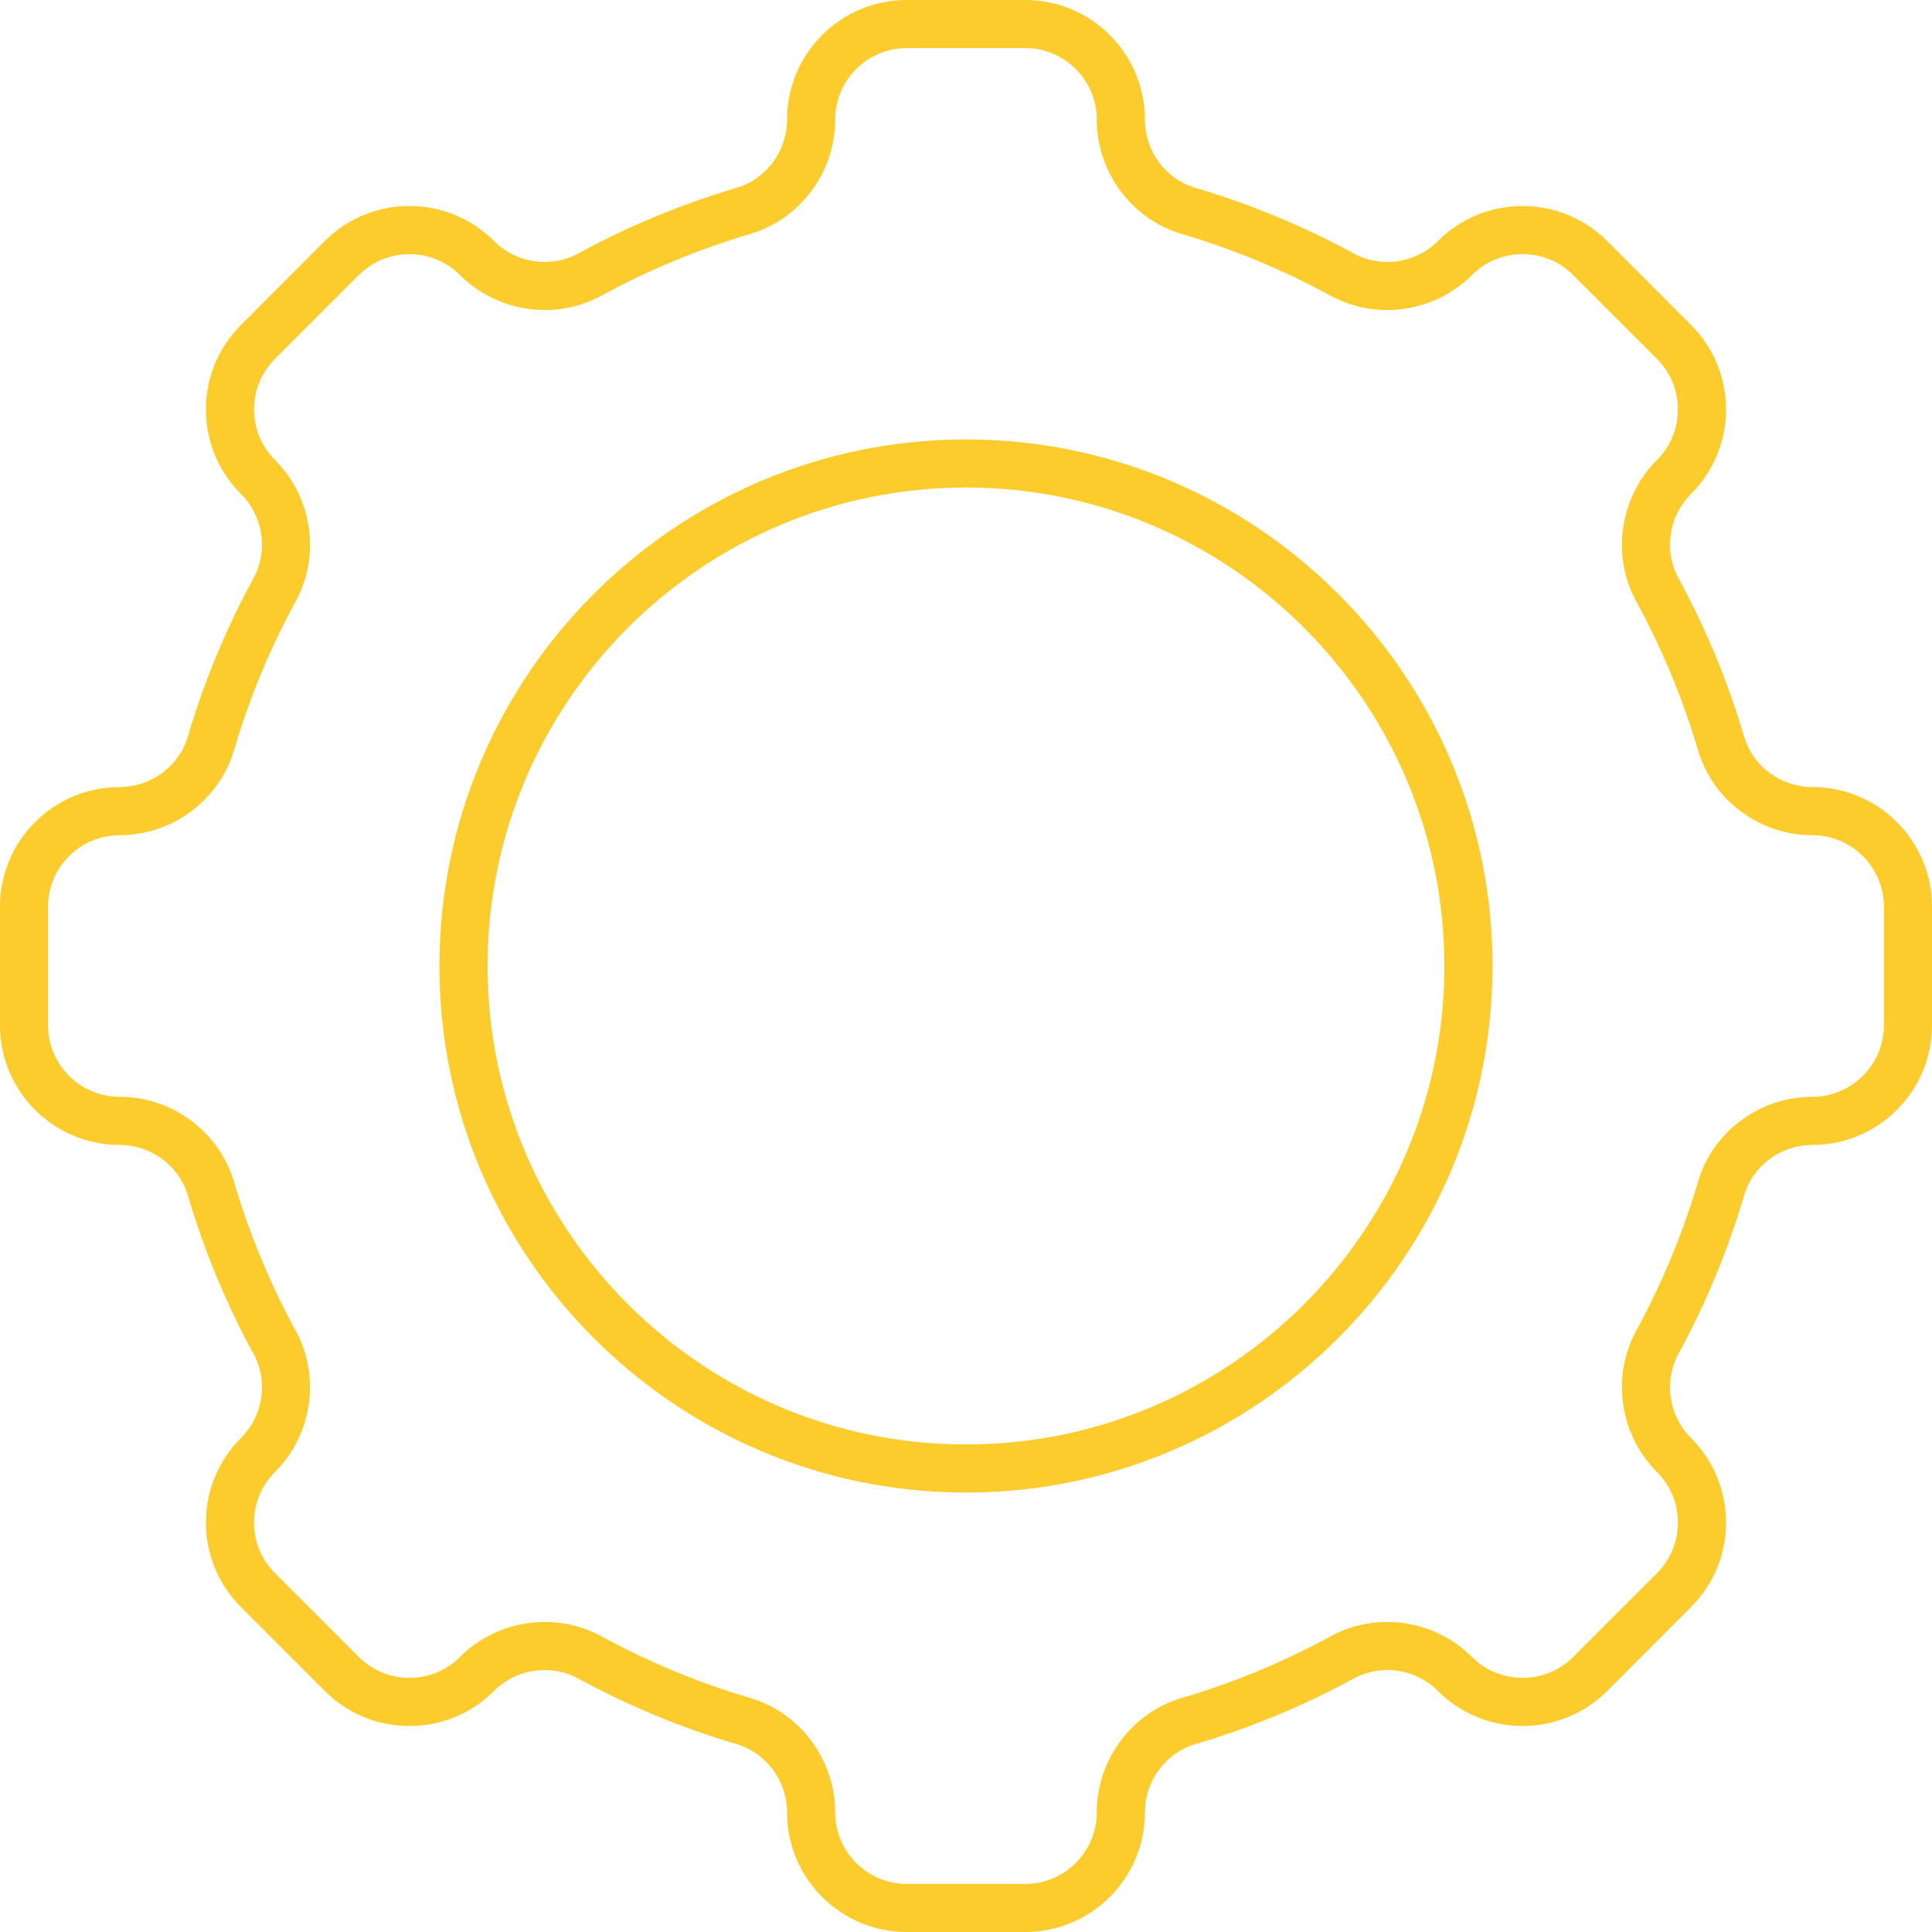
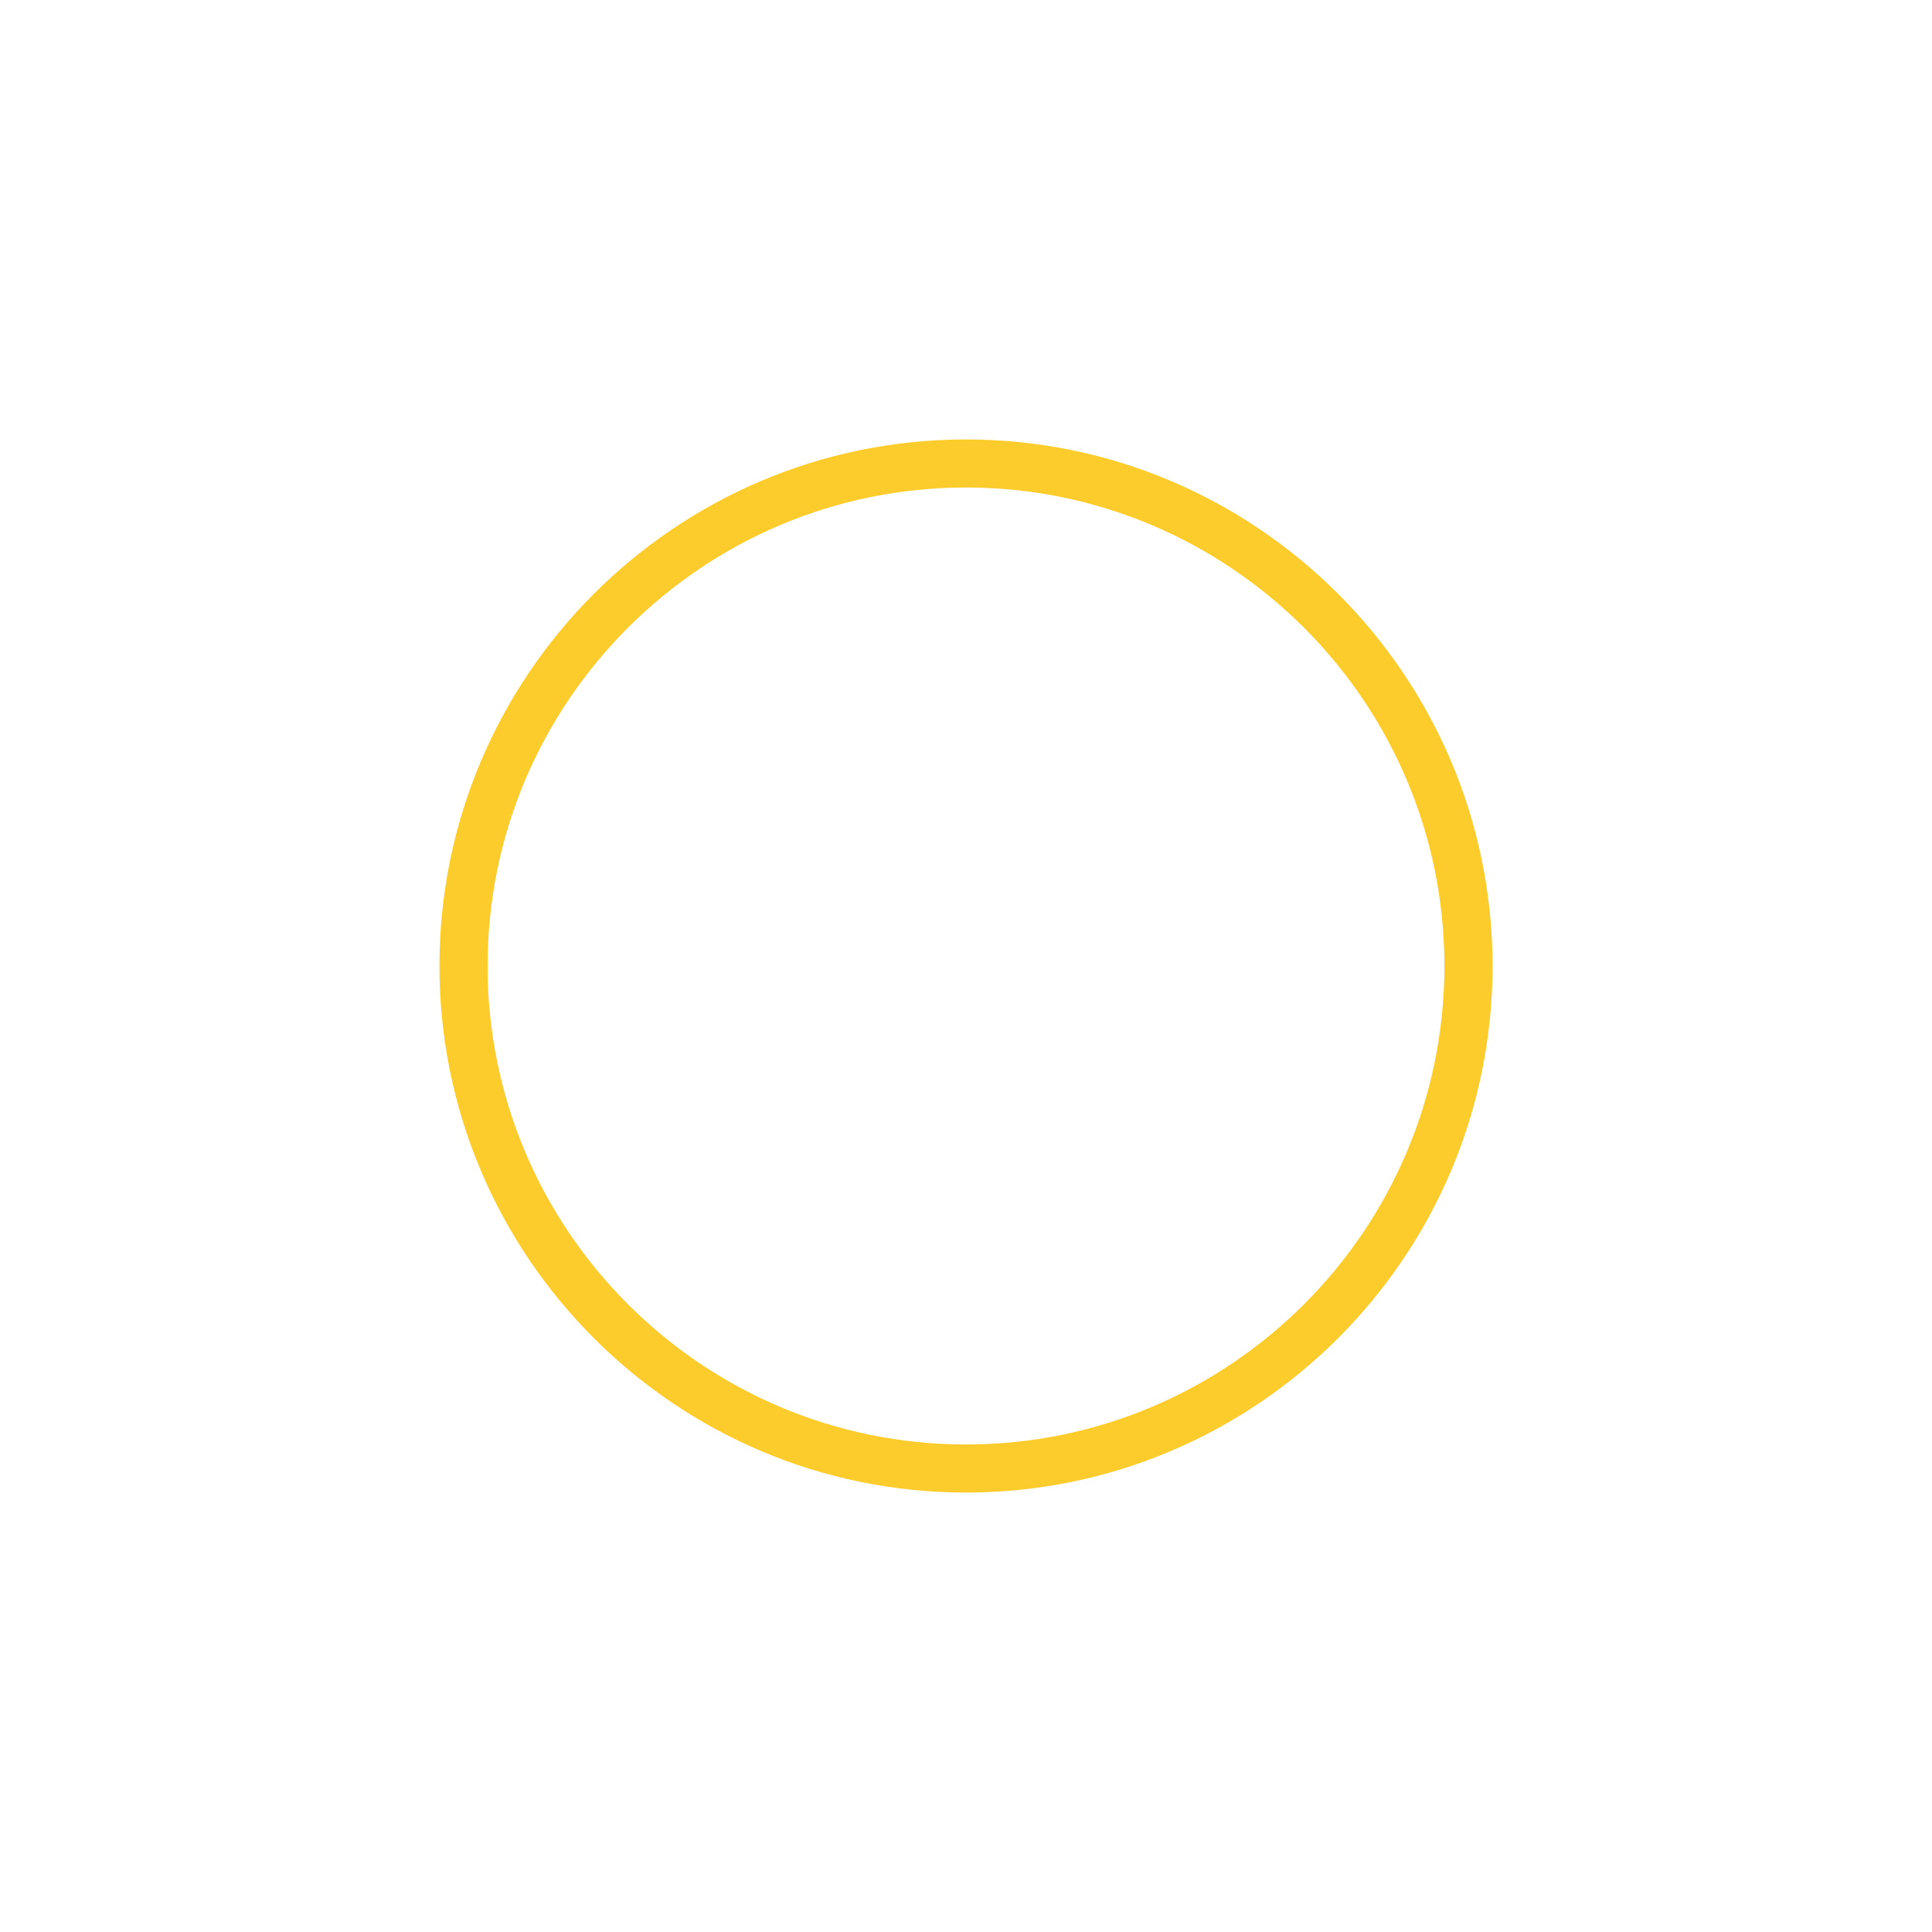
<svg xmlns="http://www.w3.org/2000/svg" fill="#000000" height="100" preserveAspectRatio="xMidYMid meet" version="1" viewBox="0.0 0.0 100.0 100.0" width="100" zoomAndPan="magnify">
  <g fill="#fbcc2c" id="change1_1">
    <path d="M 50 25.234 C 36.344 25.234 25.238 36.344 25.238 50 C 25.238 63.656 36.344 74.766 50 74.766 C 63.656 74.766 74.762 63.656 74.762 50 C 74.762 36.344 63.656 25.234 50 25.234 Z M 50 77.254 C 34.973 77.254 22.746 65.027 22.746 50 C 22.746 34.973 34.973 22.746 50 22.746 C 65.027 22.746 77.254 34.973 77.254 50 C 77.254 65.027 65.027 77.254 50 77.254" fill="inherit" />
-     <path d="M 28.203 83.953 C 29.203 83.953 30.207 84.195 31.121 84.691 C 33.57 86.027 36.164 87.102 38.832 87.887 C 41.422 88.652 43.23 91.086 43.23 93.809 C 43.23 95.848 44.891 97.512 46.93 97.512 L 53.07 97.512 C 55.109 97.512 56.77 95.848 56.77 93.809 C 56.77 91.086 58.578 88.652 61.168 87.887 C 63.84 87.102 66.434 86.027 68.879 84.691 C 71.258 83.398 74.262 83.836 76.188 85.762 C 76.195 85.77 76.207 85.781 76.215 85.789 C 77.66 87.207 79.988 87.199 81.426 85.766 L 85.766 81.426 C 86.465 80.727 86.848 79.797 86.848 78.809 C 86.848 77.82 86.465 76.891 85.766 76.191 C 85.754 76.18 85.746 76.168 85.734 76.16 C 83.832 74.234 83.402 71.246 84.691 68.879 C 86.027 66.43 87.102 63.836 87.891 61.168 C 88.648 58.578 91.086 56.77 93.809 56.77 C 95.848 56.77 97.512 55.109 97.512 53.07 L 97.512 46.93 C 97.512 44.891 95.848 43.23 93.809 43.23 C 91.086 43.23 88.648 41.422 87.891 38.832 C 87.102 36.164 86.027 33.57 84.691 31.121 C 83.402 28.758 83.832 25.773 85.73 23.844 C 85.742 23.836 85.754 23.82 85.766 23.809 C 86.465 23.109 86.848 22.18 86.848 21.191 C 86.848 20.203 86.465 19.273 85.766 18.574 L 81.426 14.234 C 79.988 12.801 77.656 12.793 76.211 14.215 C 76.203 14.223 76.195 14.23 76.188 14.238 C 74.262 16.164 71.254 16.602 68.879 15.309 C 66.43 13.973 63.836 12.898 61.168 12.109 C 58.578 11.348 56.77 8.914 56.77 6.191 C 56.77 4.152 55.109 2.488 53.07 2.488 L 46.93 2.488 C 44.891 2.488 43.23 4.152 43.23 6.191 C 43.23 8.914 41.422 11.348 38.832 12.109 C 36.164 12.898 33.57 13.973 31.121 15.309 C 28.746 16.602 25.738 16.164 23.812 14.238 C 23.805 14.23 23.797 14.223 23.789 14.215 C 22.344 12.793 20.012 12.801 18.574 14.234 L 14.234 18.574 C 13.535 19.273 13.152 20.203 13.152 21.191 C 13.152 22.18 13.535 23.109 14.234 23.809 C 14.25 23.82 14.262 23.836 14.273 23.848 C 16.168 25.773 16.598 28.758 15.309 31.121 C 13.973 33.57 12.898 36.164 12.113 38.832 C 11.348 41.422 8.914 43.23 6.191 43.23 C 4.152 43.23 2.488 44.891 2.488 46.93 L 2.488 53.07 C 2.488 55.109 4.152 56.77 6.191 56.77 C 8.914 56.77 11.348 58.578 12.113 61.168 C 12.898 63.836 13.973 66.43 15.309 68.879 C 16.598 71.246 16.168 74.234 14.266 76.16 C 14.254 76.172 14.246 76.18 14.234 76.191 C 13.535 76.891 13.152 77.82 13.152 78.809 C 13.152 79.797 13.535 80.727 14.234 81.426 L 18.574 85.766 C 20.012 87.199 22.34 87.207 23.785 85.789 C 23.793 85.781 23.805 85.77 23.812 85.762 C 25 84.574 26.594 83.953 28.203 83.953 Z M 53.07 100 L 46.93 100 C 43.516 100 40.738 97.223 40.738 93.809 C 40.738 92.18 39.664 90.73 38.129 90.277 C 35.293 89.441 32.531 88.297 29.93 86.879 C 28.523 86.113 26.75 86.367 25.598 87.496 C 25.59 87.508 25.582 87.516 25.57 87.527 C 23.156 89.941 19.23 89.941 16.816 87.527 L 12.477 83.184 C 11.305 82.016 10.66 80.461 10.66 78.809 C 10.66 77.164 11.297 75.621 12.449 74.453 C 12.457 74.445 12.469 74.434 12.477 74.426 C 13.629 73.277 13.895 71.484 13.121 70.07 C 11.703 67.465 10.559 64.707 9.723 61.871 C 9.27 60.336 7.82 59.262 6.191 59.262 C 2.777 59.262 0 56.484 0 53.07 L 0 46.93 C 0 43.516 2.777 40.738 6.191 40.738 C 7.82 40.738 9.27 39.664 9.723 38.129 C 10.559 35.293 11.703 32.535 13.121 29.93 C 13.895 28.516 13.629 26.723 12.477 25.574 C 12.465 25.562 12.453 25.551 12.441 25.535 C 11.293 24.371 10.66 22.832 10.66 21.191 C 10.66 19.539 11.305 17.984 12.477 16.816 L 16.816 12.473 C 19.23 10.059 23.156 10.059 25.57 12.473 C 25.578 12.48 25.586 12.488 25.594 12.496 C 26.746 13.633 28.523 13.887 29.93 13.121 C 32.531 11.703 35.289 10.559 38.129 9.723 C 39.664 9.27 40.738 7.82 40.738 6.191 C 40.738 2.777 43.516 0 46.93 0 L 53.07 0 C 56.484 0 59.262 2.777 59.262 6.191 C 59.262 7.82 60.336 9.27 61.871 9.723 C 64.711 10.559 67.469 11.703 70.07 13.121 C 71.477 13.887 73.254 13.633 74.406 12.496 C 74.414 12.488 74.422 12.48 74.43 12.473 C 76.844 10.059 80.77 10.059 83.184 12.473 L 87.523 16.816 C 88.695 17.984 89.34 19.539 89.34 21.191 C 89.34 22.832 88.707 24.371 87.559 25.539 C 87.547 25.551 87.535 25.562 87.523 25.574 C 86.371 26.723 86.109 28.516 86.879 29.926 C 88.297 32.531 89.441 35.289 90.277 38.129 C 90.73 39.668 92.18 40.738 93.809 40.738 C 97.223 40.738 100 43.516 100 46.93 L 100 53.07 C 100 56.484 97.223 59.262 93.809 59.262 C 92.18 59.262 90.73 60.332 90.277 61.871 C 89.441 64.711 88.297 67.469 86.879 70.07 C 86.109 71.484 86.371 73.277 87.523 74.426 C 87.531 74.438 87.543 74.445 87.551 74.457 C 88.703 75.621 89.34 77.164 89.34 78.809 C 89.34 80.461 88.695 82.016 87.523 83.184 L 83.188 87.527 C 80.77 89.941 76.844 89.941 74.43 87.527 C 74.418 87.516 74.41 87.508 74.402 87.496 C 73.25 86.367 71.473 86.113 70.07 86.879 C 67.469 88.297 64.711 89.441 61.871 90.277 C 60.336 90.73 59.262 92.18 59.262 93.809 C 59.262 97.223 56.484 100 53.07 100" fill="inherit" />
  </g>
</svg>